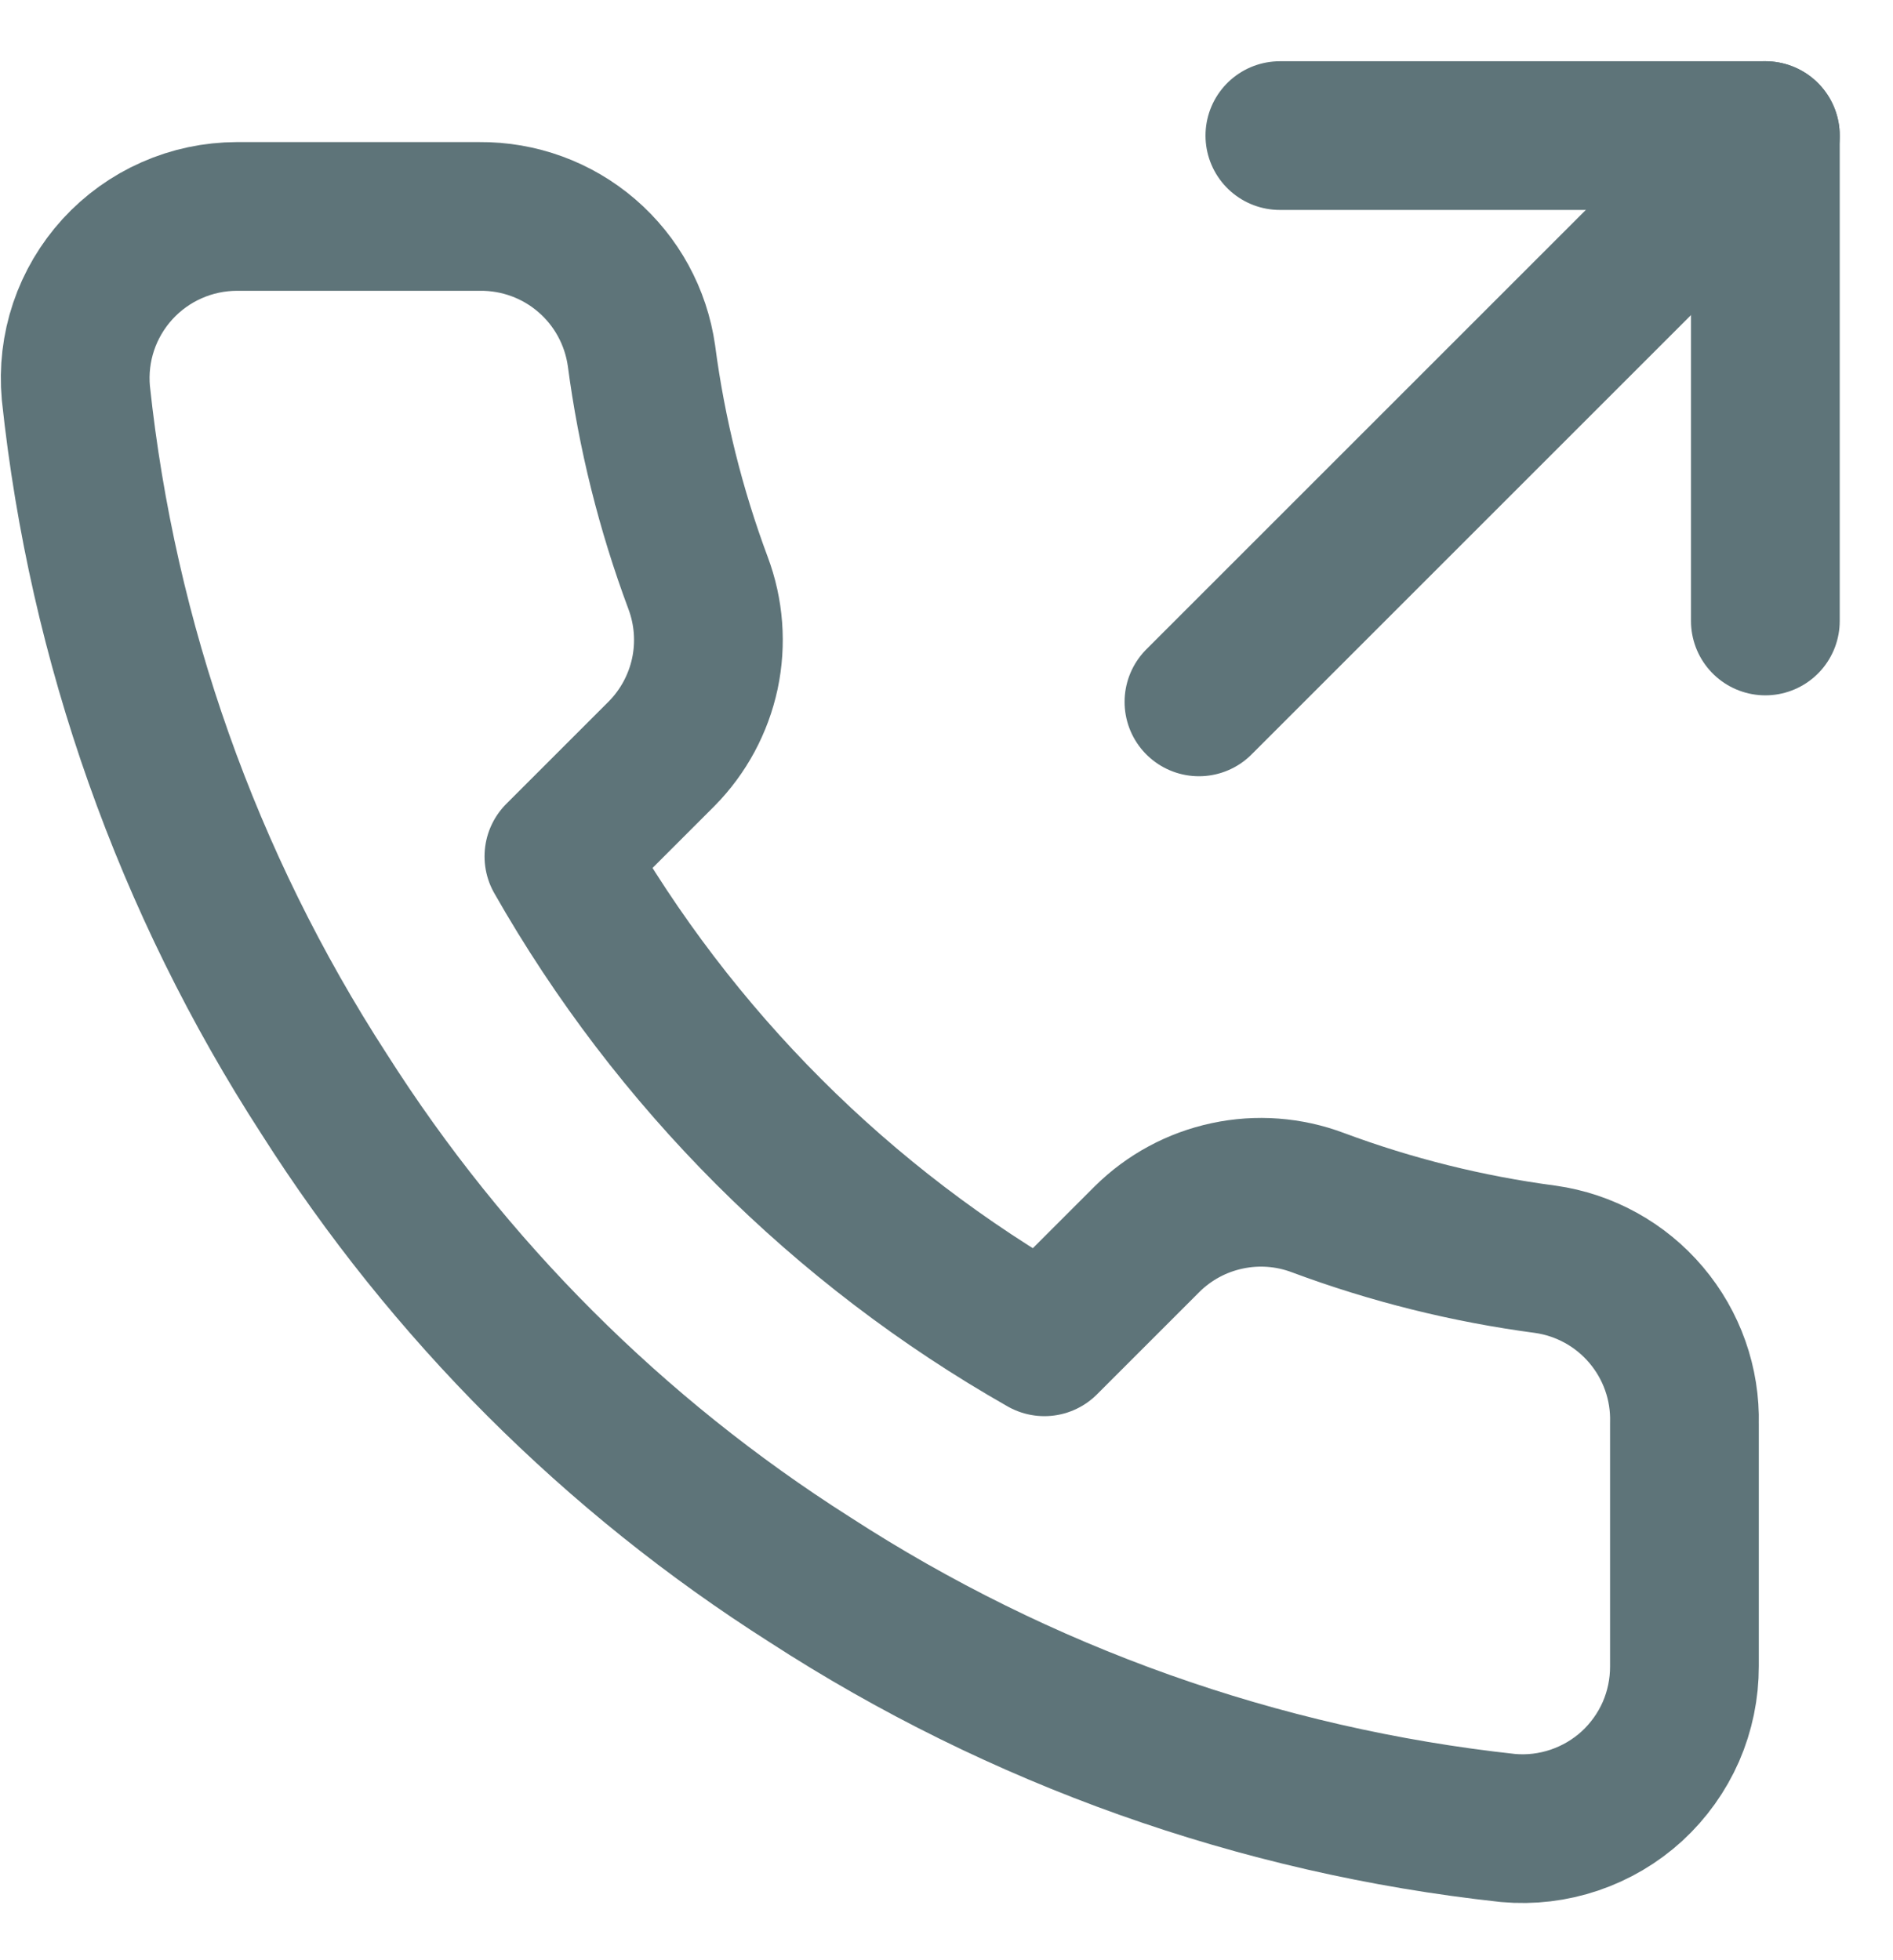
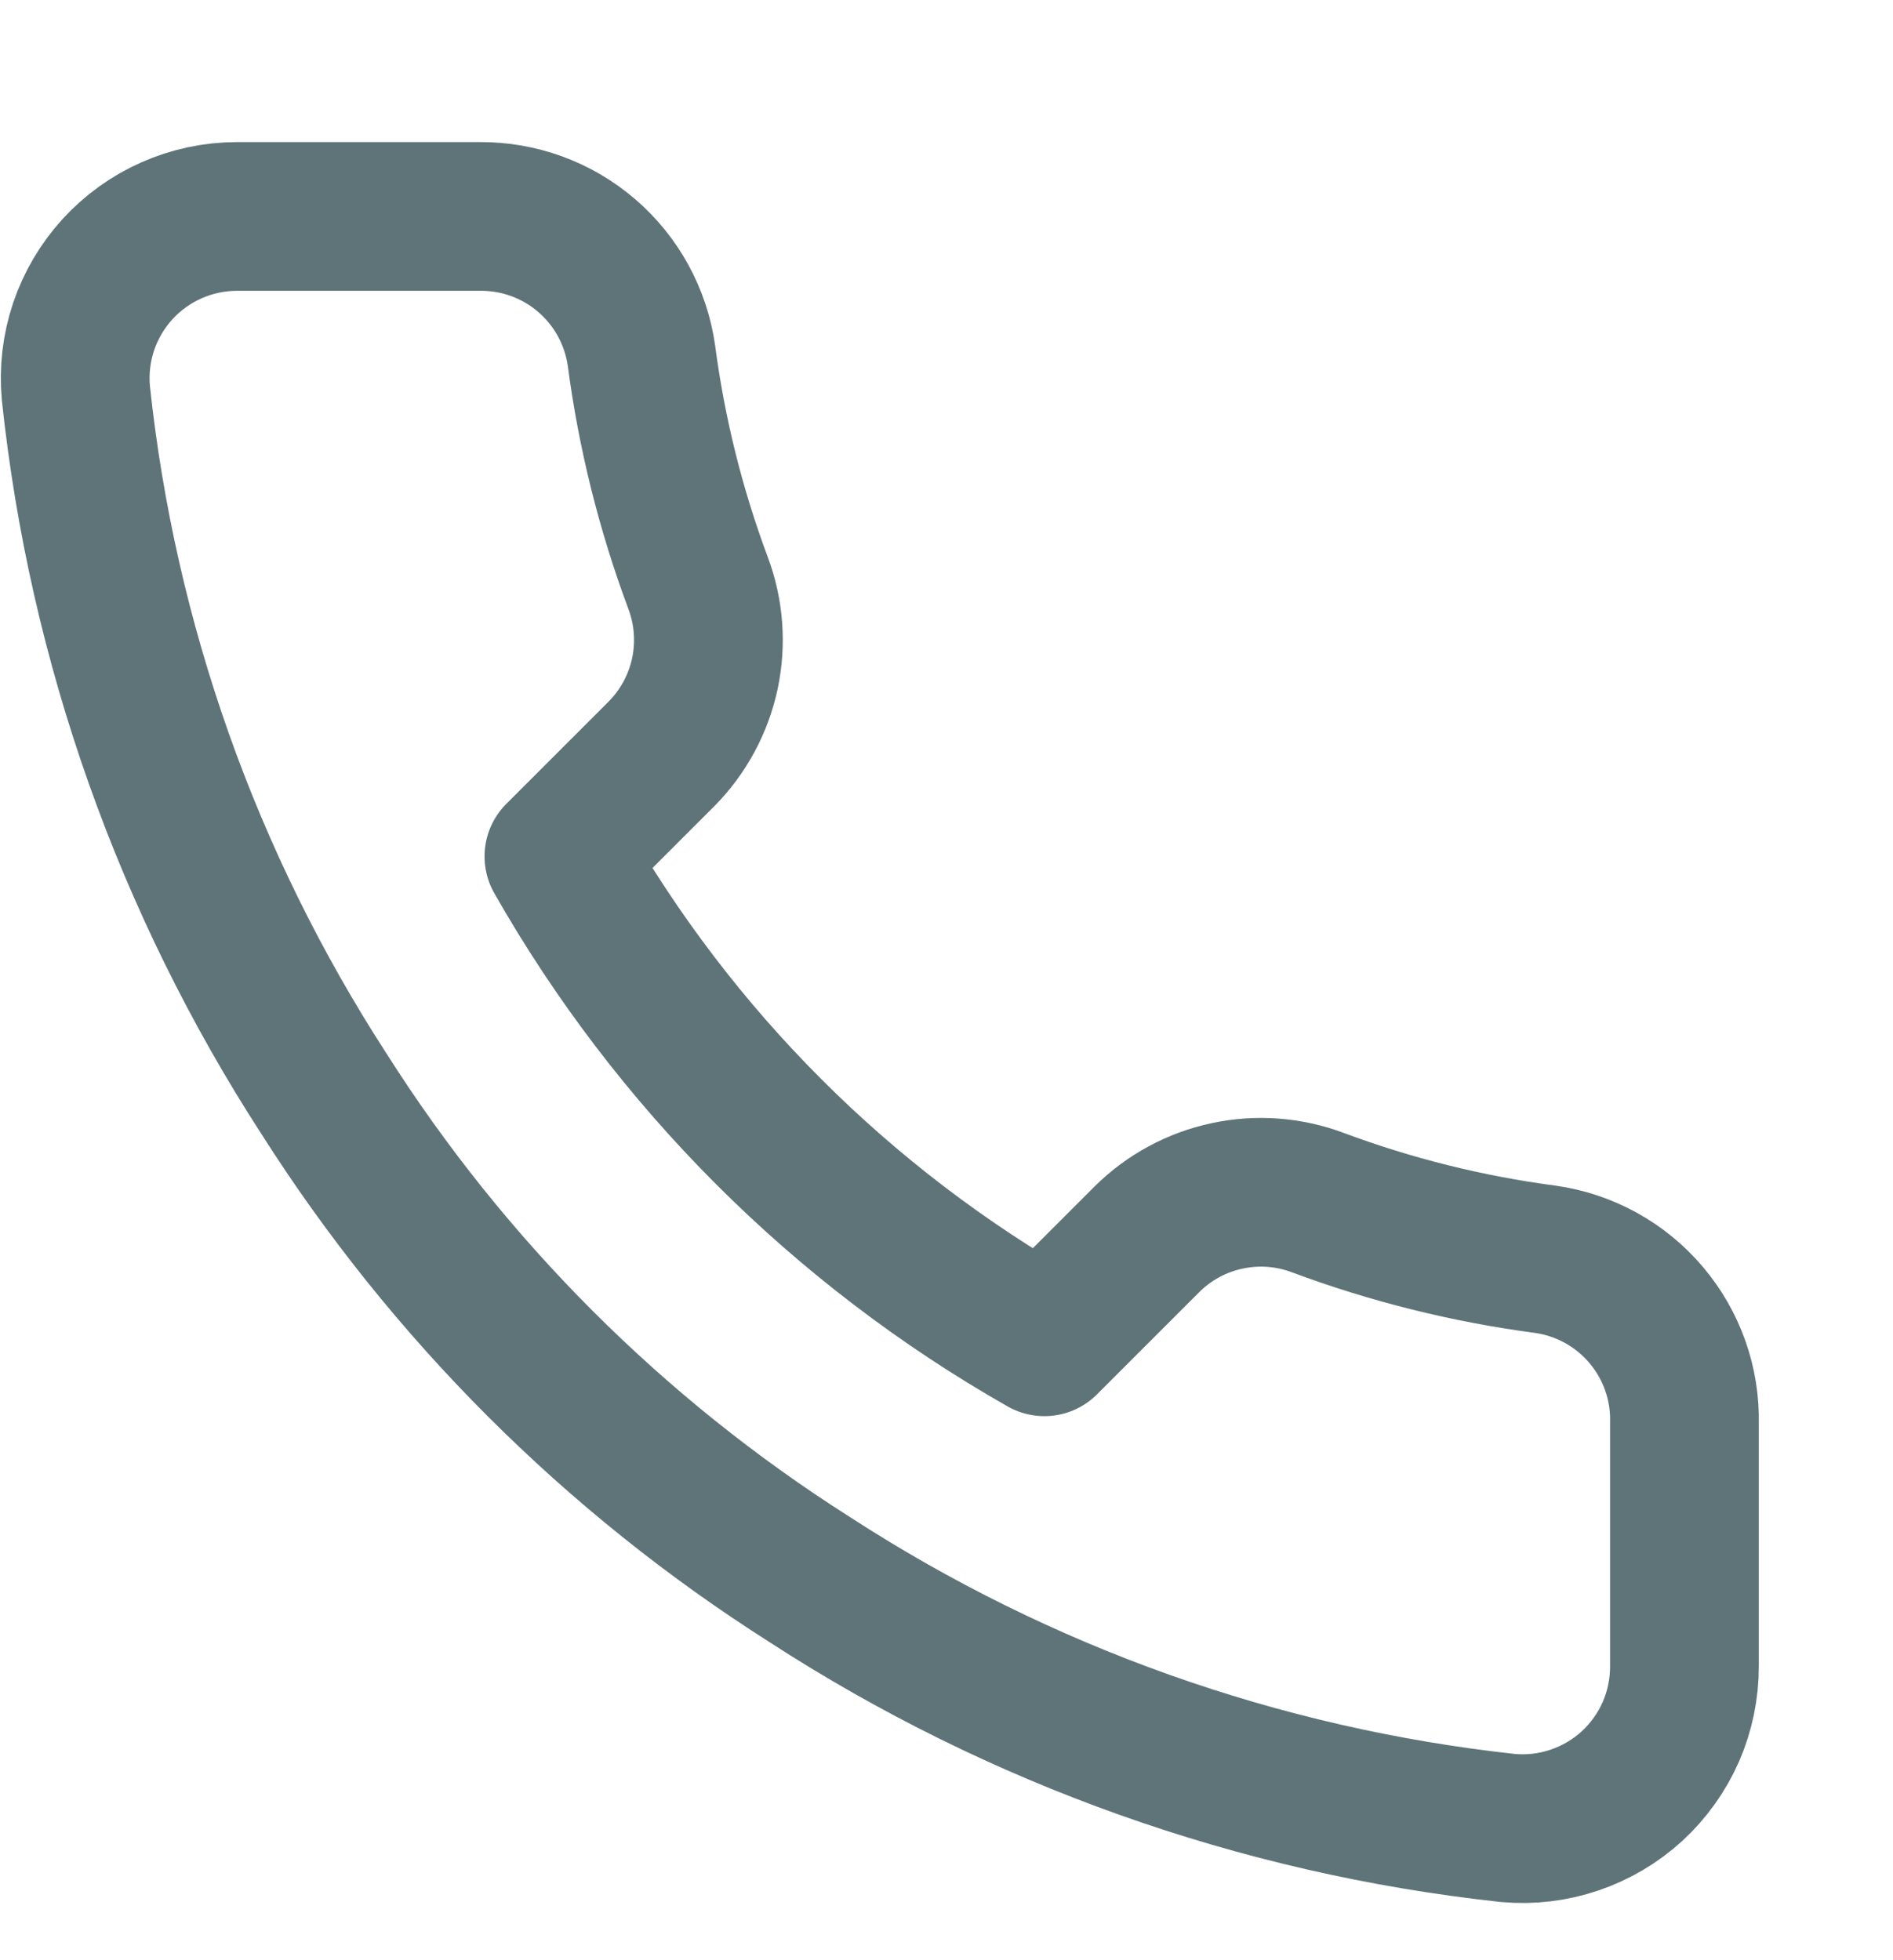
<svg xmlns="http://www.w3.org/2000/svg" width="28" height="29" viewBox="0 0 28 29" fill="none">
-   <path d="M26.112 9.187V2.006H18.931" stroke="#5E7479" stroke-width="2.2" stroke-linecap="round" stroke-linejoin="round" />
-   <path d="M17.734 10.384L26.112 2.006" stroke="#5E7479" stroke-width="2.2" stroke-linecap="round" stroke-linejoin="round" />
  <path d="M24.915 21.059V24.65C24.916 24.983 24.848 25.313 24.715 25.619C24.581 25.924 24.385 26.198 24.14 26.424C23.894 26.649 23.604 26.82 23.288 26.927C22.972 27.034 22.638 27.074 22.306 27.044C18.623 26.644 15.085 25.385 11.977 23.369C9.085 21.532 6.633 19.08 4.796 16.188C2.773 13.066 1.514 9.511 1.122 5.812C1.092 5.481 1.131 5.147 1.237 4.832C1.343 4.517 1.514 4.228 1.738 3.982C1.962 3.737 2.234 3.541 2.538 3.407C2.842 3.272 3.171 3.203 3.503 3.202H7.094C7.675 3.197 8.238 3.402 8.678 3.781C9.119 4.16 9.406 4.686 9.488 5.261C9.639 6.41 9.92 7.538 10.325 8.624C10.486 9.053 10.521 9.518 10.426 9.966C10.33 10.413 10.109 10.824 9.787 11.15L8.267 12.67C9.971 15.666 12.451 18.147 15.448 19.851L16.968 18.331C17.293 18.009 17.704 17.787 18.152 17.692C18.599 17.596 19.065 17.631 19.493 17.792C20.579 18.197 21.707 18.478 22.856 18.63C23.438 18.712 23.969 19.005 24.348 19.453C24.728 19.901 24.93 20.473 24.915 21.059Z" stroke="#5E7479" stroke-width="2.2" stroke-linecap="round" stroke-linejoin="round" />
</svg>